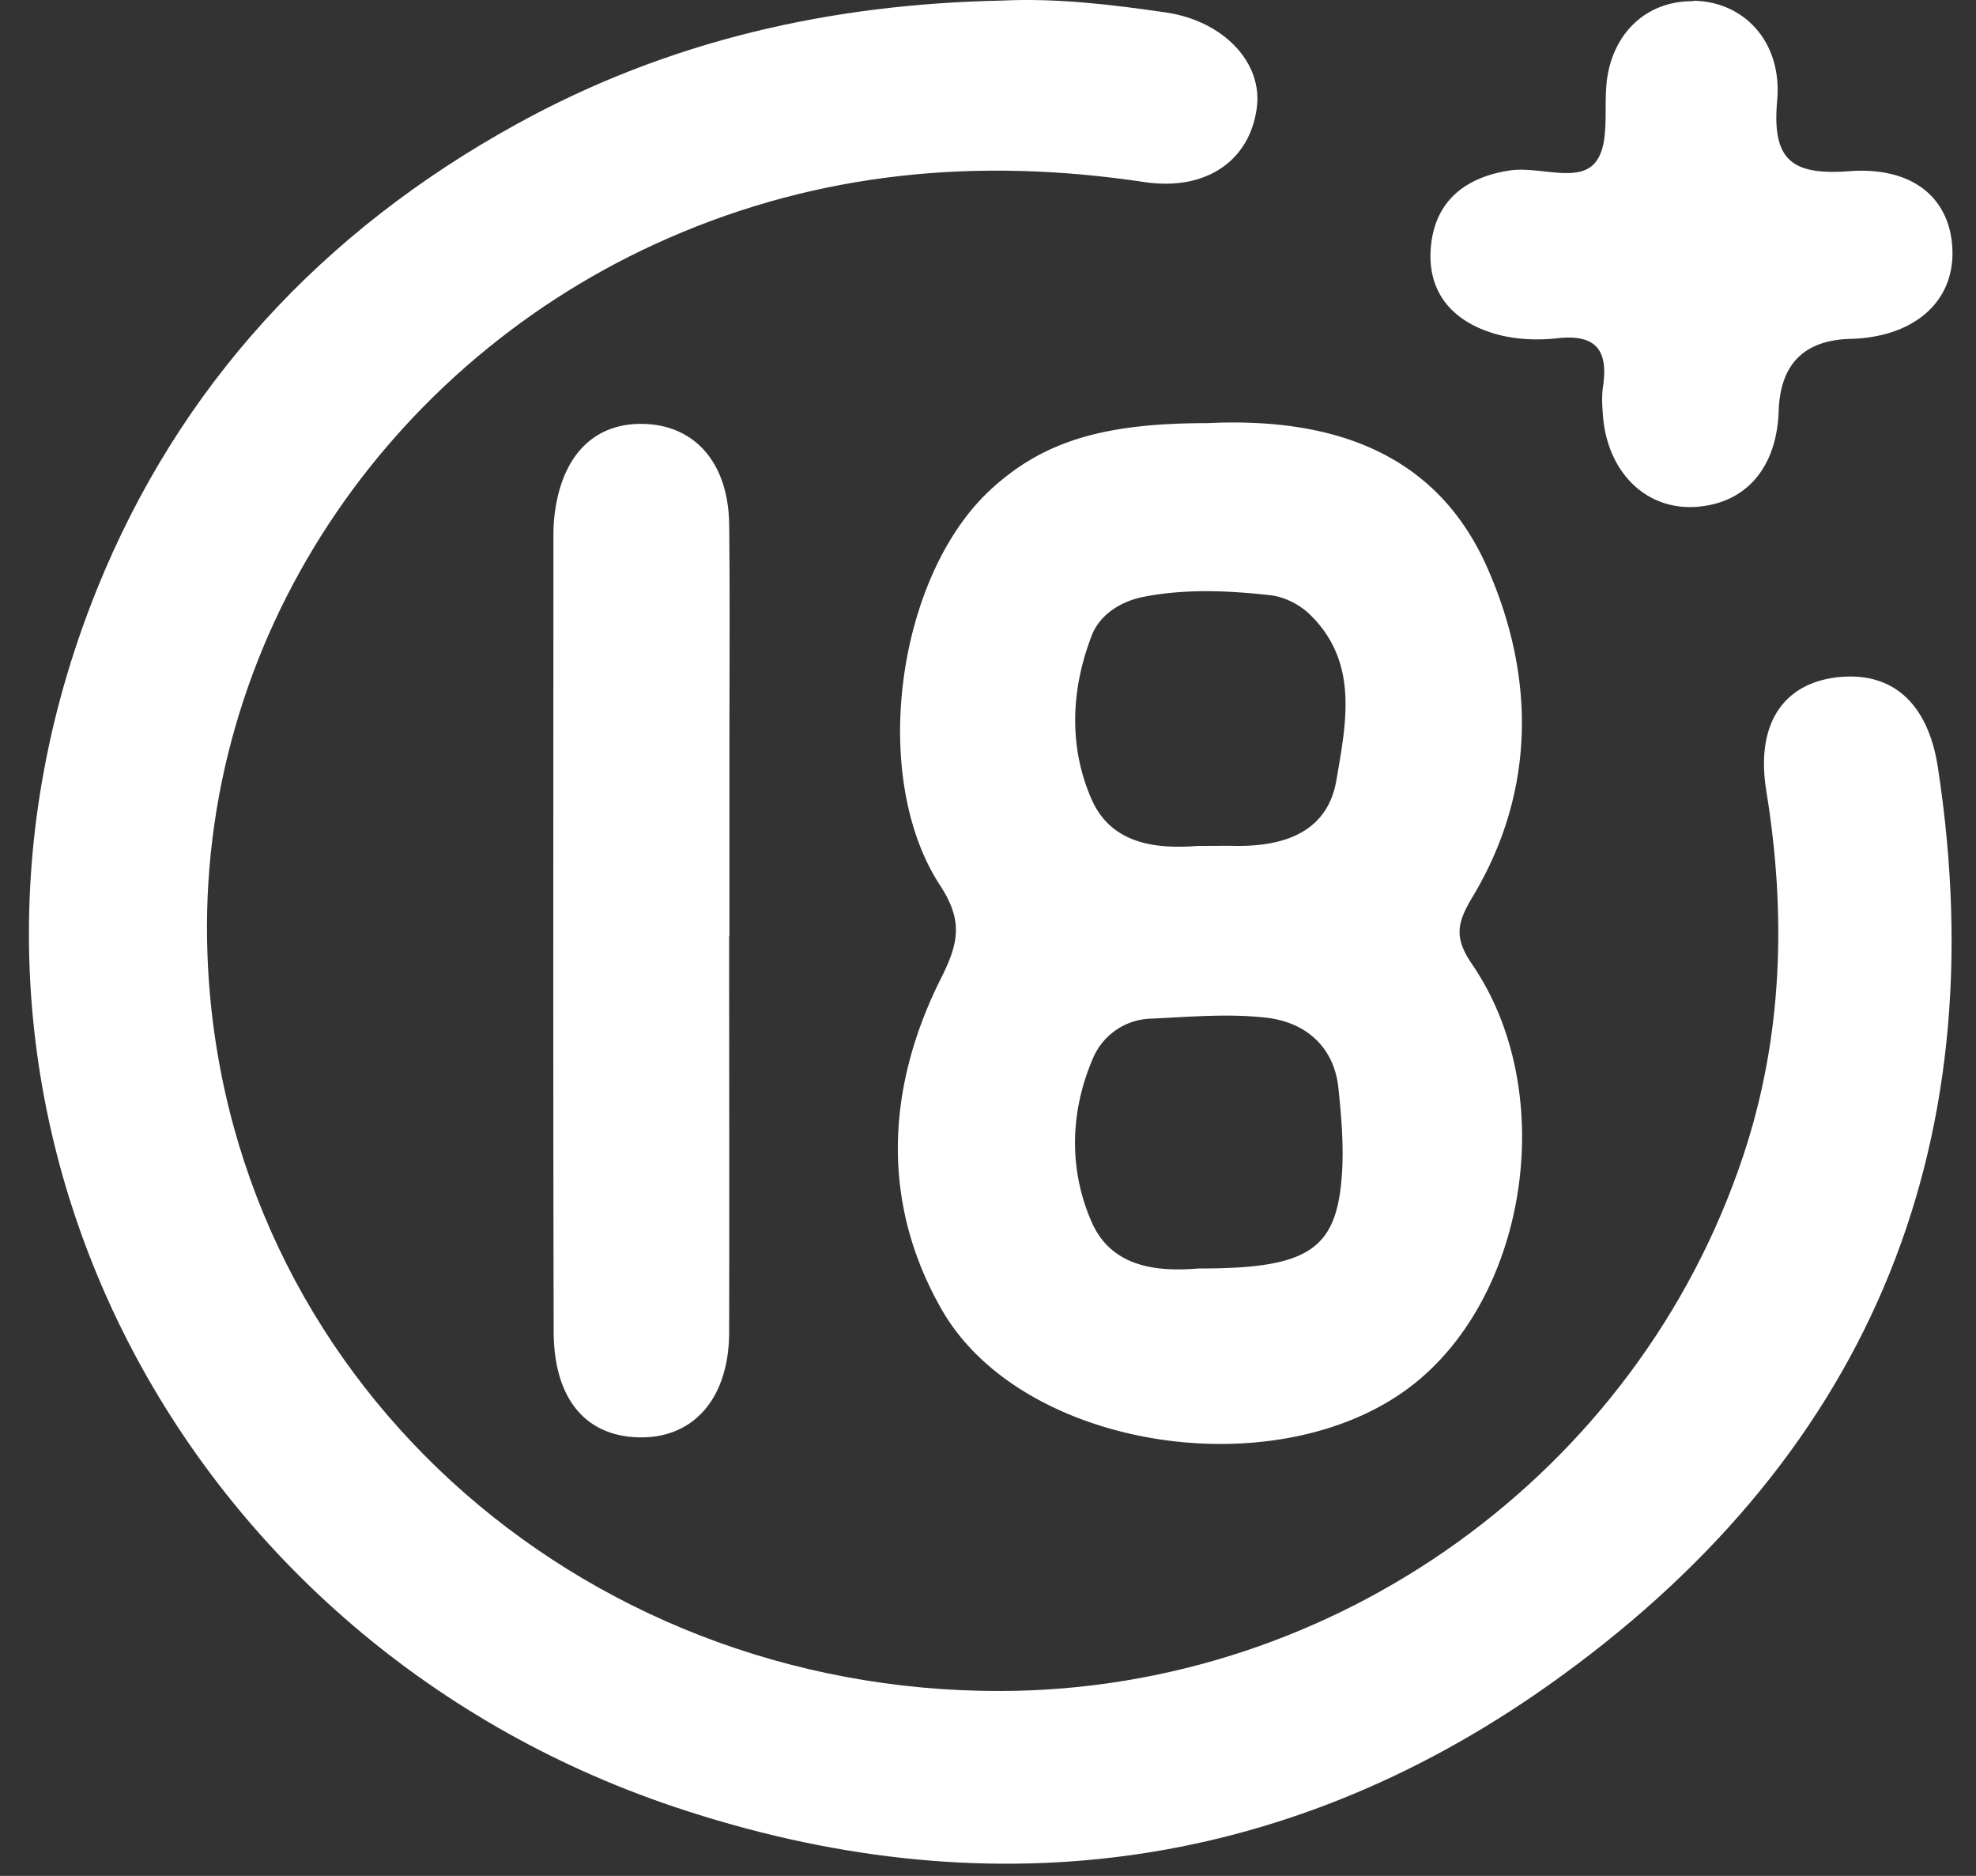
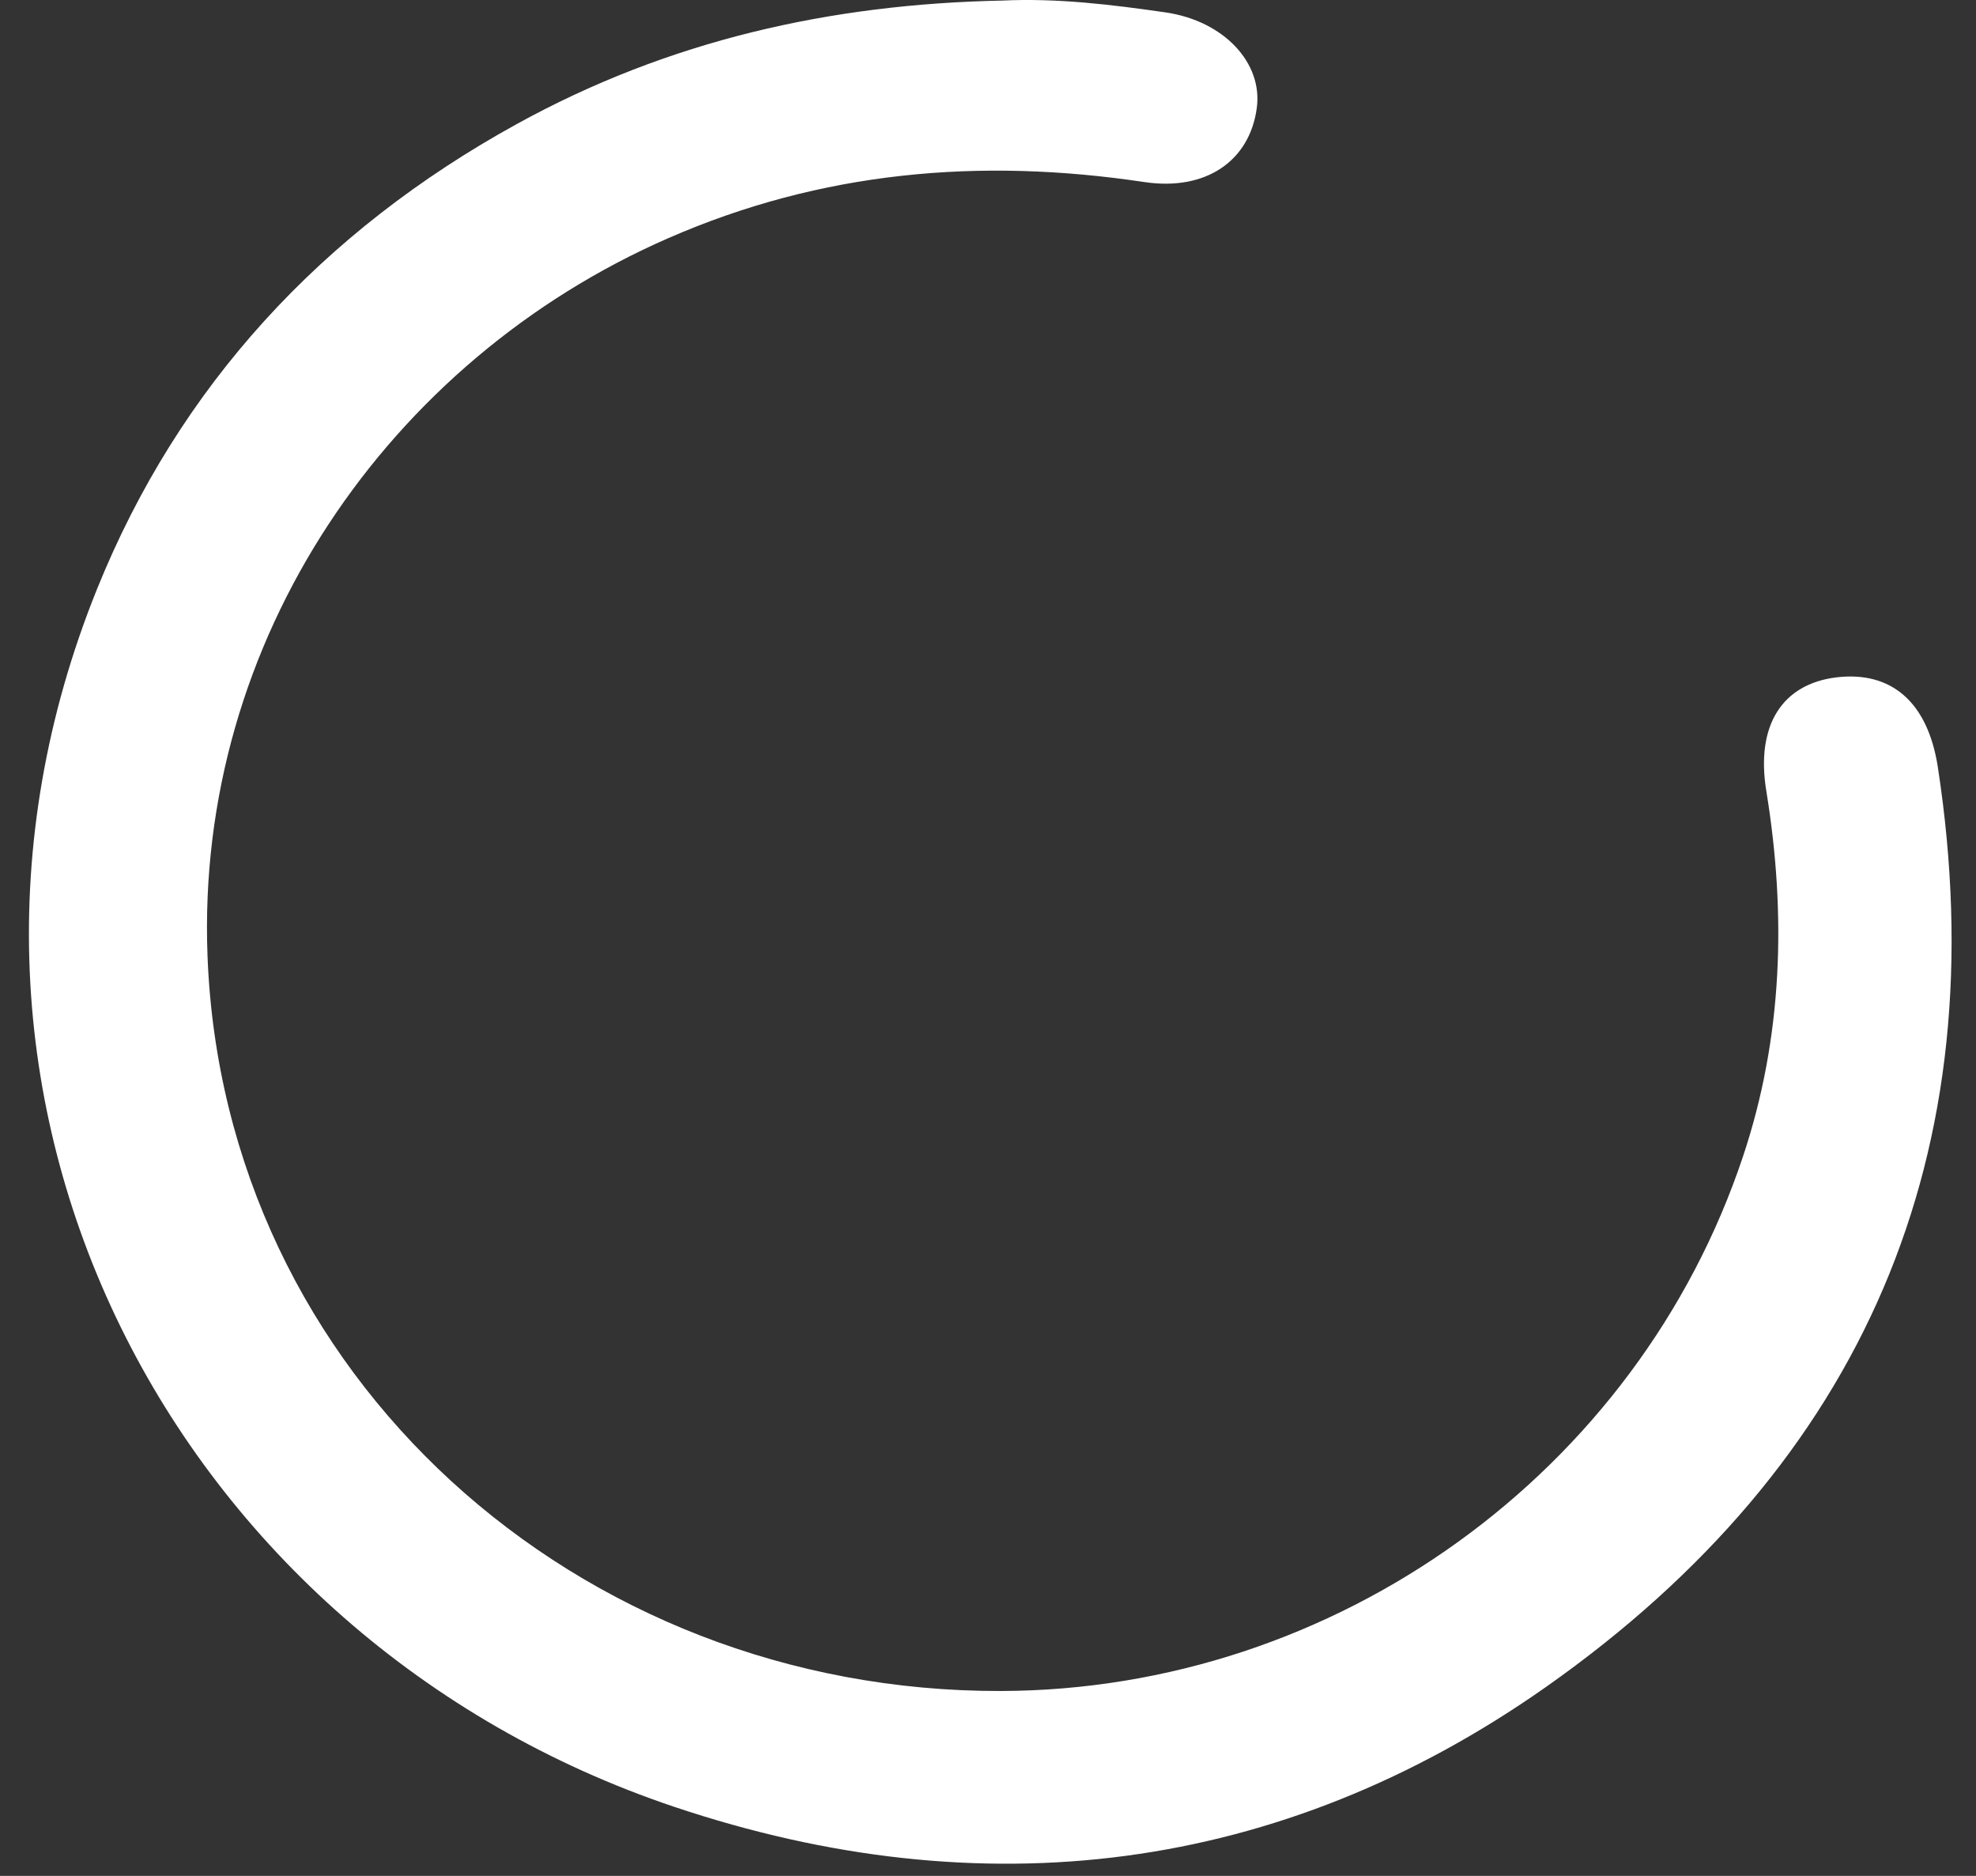
<svg xmlns="http://www.w3.org/2000/svg" width="59" height="56" fill="none">
  <rect width="100%" height="100%" fill="#333333" stroke="none" />
  <path d="M29.926.017c1.642-.077 3.264.12 4.88.354 1.736.254 2.91 1.508 2.718 2.864-.214 1.565-1.513 2.477-3.363 2.199-4.9-.735-9.638-.324-14.215 1.679-8.333 3.643-14.112 11.98-13.75 21.42.476 12.526 11.04 21.98 23.688 21.947 9.991-.025 19.014-6.512 22.164-15.972 1.18-3.541 1.294-7.197.692-10.89-.325-1.984.487-3.2 2.09-3.397 1.63-.196 2.727.723 3.03 2.674 1.775 11.544-2.206 20.78-11.691 27.459-7.96 5.6-16.855 6.665-26.031 3.586C5.183 48.922-3.272 32.842 2.902 17.573c2.446-6.05 6.716-10.67 12.526-13.869C19.97 1.201 24.812.118 29.934.017h-.008z" fill="#fff" />
-   <path d="M43.951 28.781c-.55-.804-.442-1.242.025-2.02 1.89-3.156 1.859-6.577.437-9.802-1.544-3.517-4.738-4.505-8.383-4.327-3.105 0-4.896.55-6.457 1.989-2.794 2.585-3.623 8.56-1.508 11.803.665 1.02.59 1.667.05 2.744-1.647 3.256-1.837 6.722.008 9.934 2.351 4.1 9.757 5.297 13.8 2.433 3.656-2.585 4.697-8.864 2.028-12.754zm-3.942 6.836c-.264 1.78-1.216 2.256-4.218 2.25-1.16.095-2.58.012-3.194-1.382-.684-1.558-.654-3.269.025-4.865a1.94 1.94 0 011.717-1.21c1.146-.051 2.312-.159 3.447-.032 1.185.126 2.053.861 2.178 2.116.109 1.033.192 2.103.045 3.123zm-.106-12.329c-.261 1.54-1.541 1.977-2.98 1.964-.317-.006-.631 0-1.146 0-1.166.089-2.58 0-3.188-1.4-.685-1.565-.612-3.276.008-4.878.24-.628.873-1.033 1.589-1.166 1.249-.235 2.51-.178 3.753-.038.392.044.829.26 1.121.526 1.533 1.438 1.133 3.282.843 4.992zM21.771 27.95c0 3.934.009 7.875 0 11.81 0 1.976-1.057 3.187-2.699 3.148-1.591-.037-2.534-1.153-2.54-3.155-.02-7.875-.008-15.744-.008-23.62 0-.208 0-.417.02-.626.177-1.863 1.165-2.902 2.698-2.851 1.528.05 2.51 1.184 2.53 3.009.024 2.154.008 4.302.008 6.456v5.823l-.009.006zM50.565.023c1.497.019 2.657 1.216 2.498 2.984-.158 1.768.431 2.23 2.143 2.104 1.944-.146 3.04.836 3.09 2.356.05 1.553-1.154 2.598-3.04 2.649-1.386.034-2.104.754-2.148 2.16-.059 1.704-.996 2.775-2.51 2.857-1.452.077-2.579-1.02-2.732-2.667-.025-.31-.05-.633 0-.944.153-1.064-.209-1.552-1.36-1.425-.615.07-1.283.038-1.87-.133-1.3-.38-2.067-1.28-1.903-2.687.158-1.324 1.065-1.99 2.331-2.186.877-.139 2.054.387 2.568-.24.468-.57.223-1.692.362-2.56.228-1.407 1.255-2.274 2.57-2.255V.023z" fill="#fff" />
</svg>